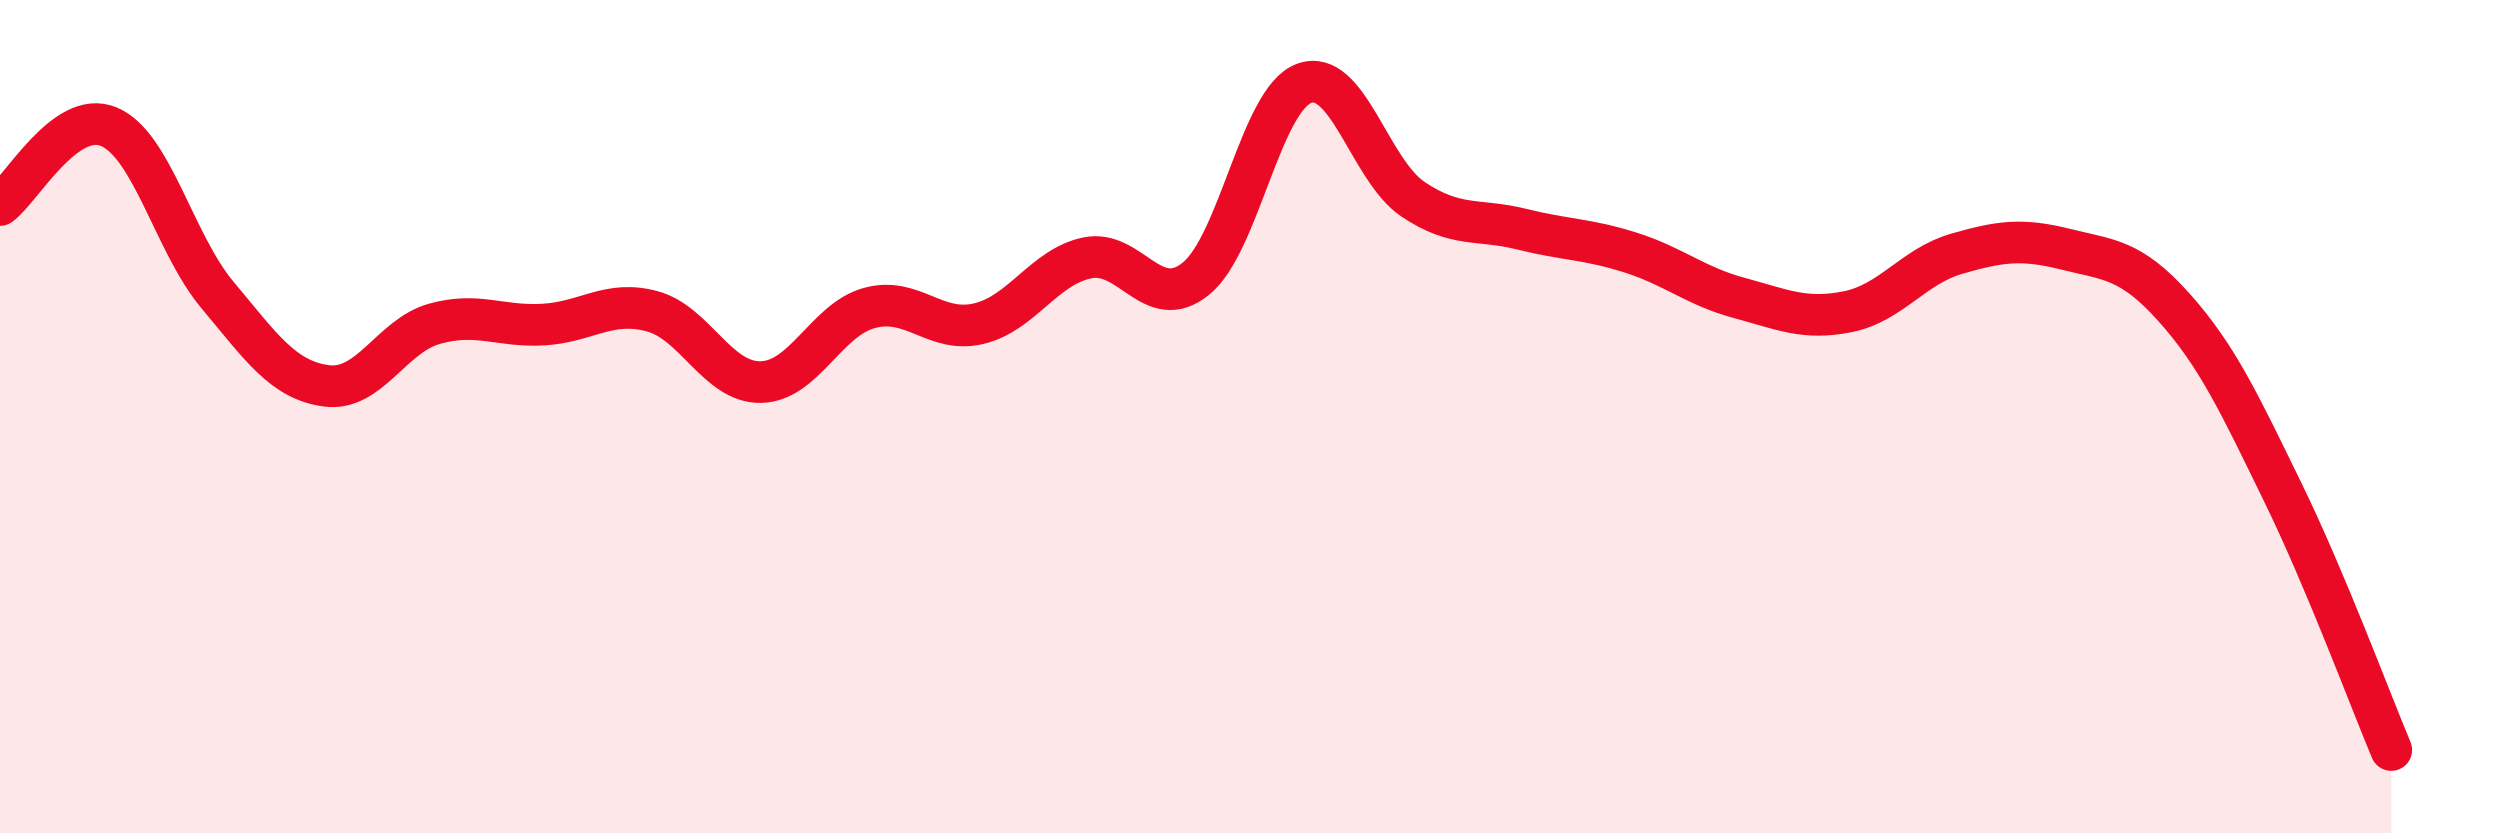
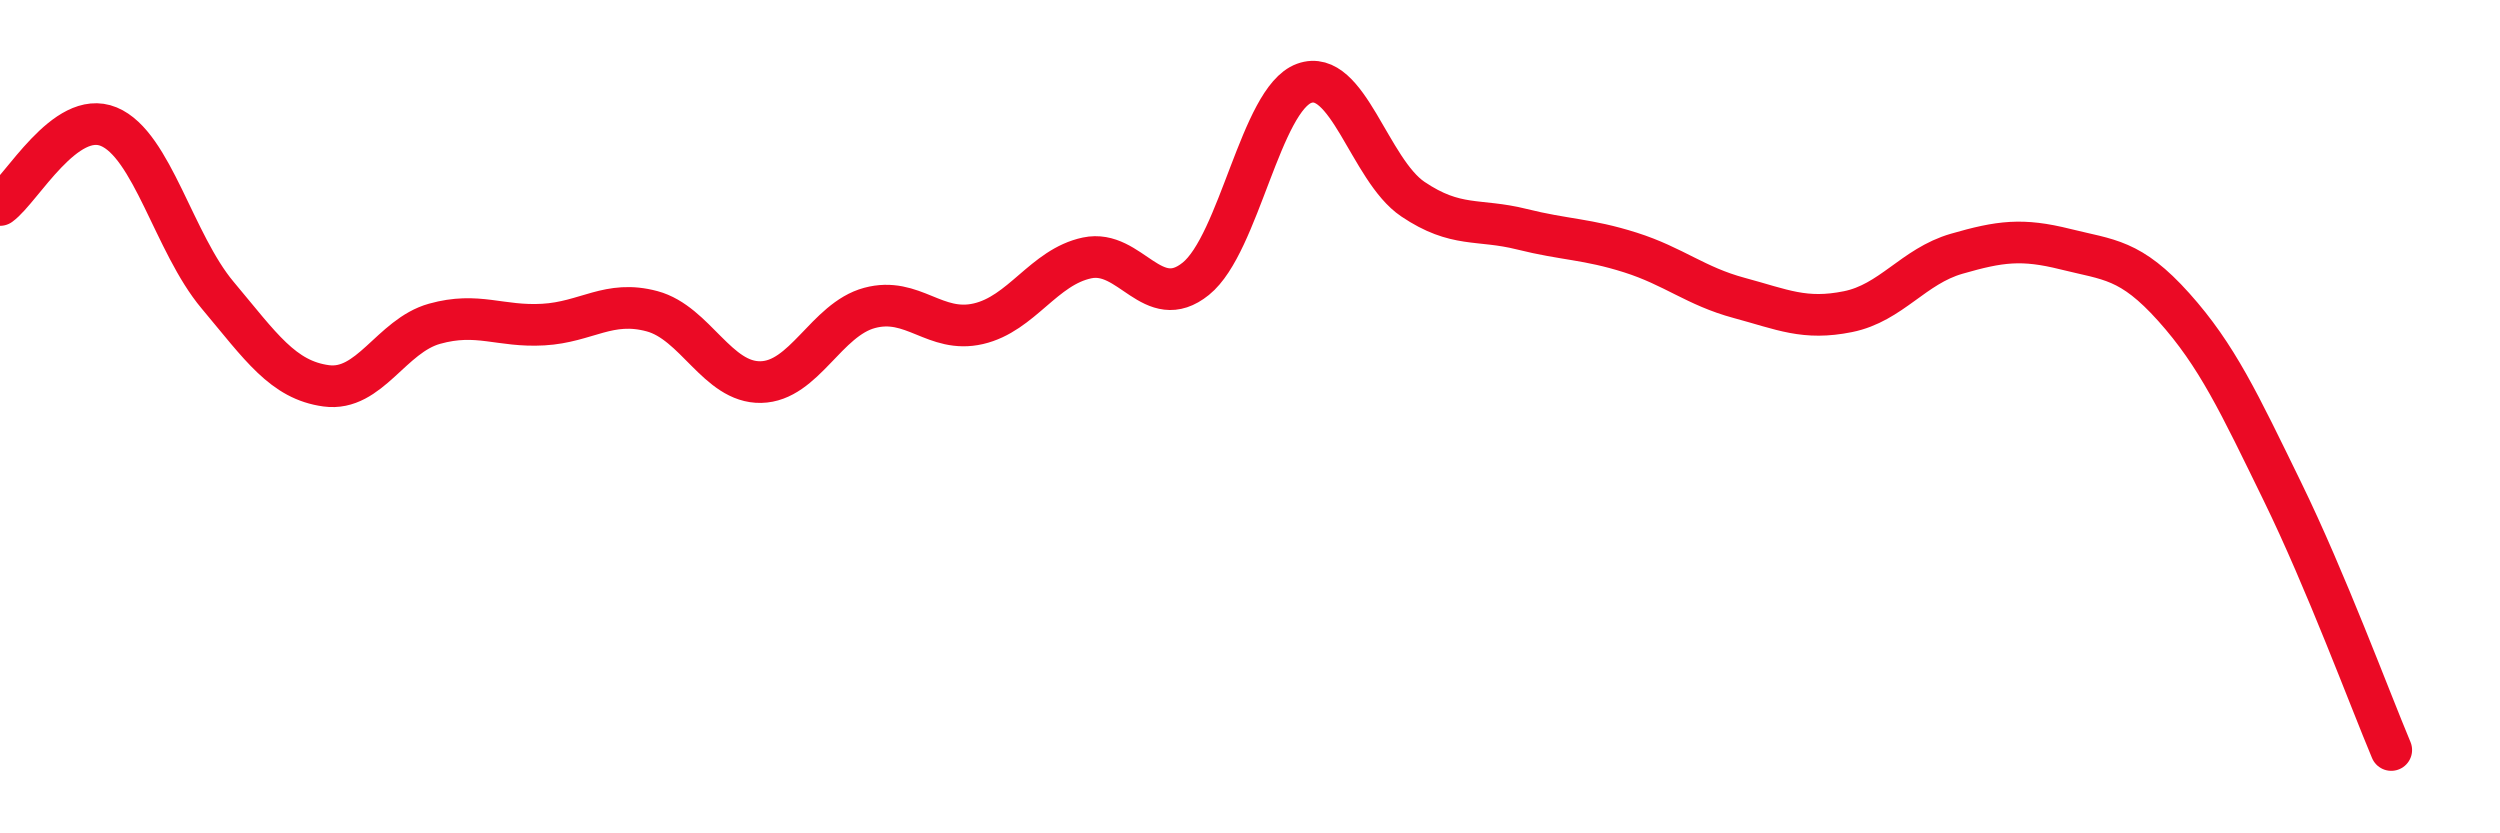
<svg xmlns="http://www.w3.org/2000/svg" width="60" height="20" viewBox="0 0 60 20">
-   <path d="M 0,4.92 C 0.52,4.54 1.57,2.61 2.61,3.04 C 3.65,3.47 4.18,5.84 5.22,7.08 C 6.26,8.32 6.79,9.12 7.83,9.26 C 8.87,9.4 9.39,8.06 10.43,7.77 C 11.47,7.48 12,7.85 13.04,7.79 C 14.08,7.73 14.61,7.19 15.65,7.47 C 16.69,7.75 17.22,9.19 18.26,9.17 C 19.3,9.15 19.83,7.67 20.87,7.39 C 21.91,7.11 22.44,8.01 23.48,7.77 C 24.52,7.53 25.05,6.41 26.09,6.19 C 27.13,5.97 27.66,7.53 28.7,6.69 C 29.74,5.85 30.26,2.38 31.3,2 C 32.34,1.62 32.87,4.08 33.91,4.78 C 34.95,5.48 35.48,5.24 36.52,5.5 C 37.56,5.76 38.09,5.73 39.13,6.06 C 40.17,6.39 40.7,6.87 41.74,7.15 C 42.78,7.43 43.31,7.69 44.35,7.48 C 45.39,7.27 45.92,6.39 46.96,6.09 C 48,5.79 48.53,5.72 49.57,5.98 C 50.61,6.24 51.13,6.21 52.17,7.37 C 53.21,8.53 53.74,9.67 54.78,11.8 C 55.82,13.93 56.87,16.76 57.39,18L57.39 20L0 20Z" fill="#EB0A25" opacity="0.1" stroke-linecap="round" stroke-linejoin="round" />
  <path d="M 0,4.92 C 0.52,4.54 1.57,2.61 2.61,3.04 C 3.65,3.47 4.18,5.84 5.22,7.08 C 6.26,8.32 6.79,9.12 7.83,9.26 C 8.87,9.4 9.39,8.06 10.43,7.77 C 11.47,7.48 12,7.85 13.04,7.79 C 14.08,7.73 14.61,7.19 15.65,7.47 C 16.69,7.75 17.22,9.19 18.26,9.17 C 19.3,9.15 19.83,7.67 20.87,7.39 C 21.91,7.11 22.44,8.01 23.48,7.77 C 24.52,7.53 25.05,6.41 26.09,6.19 C 27.13,5.97 27.66,7.53 28.7,6.69 C 29.74,5.85 30.26,2.38 31.3,2 C 32.34,1.62 32.87,4.08 33.91,4.78 C 34.95,5.48 35.48,5.24 36.52,5.5 C 37.56,5.76 38.09,5.73 39.13,6.06 C 40.17,6.39 40.7,6.87 41.74,7.15 C 42.78,7.43 43.31,7.69 44.35,7.48 C 45.39,7.27 45.92,6.39 46.96,6.09 C 48,5.79 48.53,5.72 49.57,5.98 C 50.61,6.24 51.13,6.21 52.17,7.37 C 53.21,8.53 53.74,9.67 54.78,11.8 C 55.82,13.93 56.87,16.76 57.39,18" stroke="#EB0A25" stroke-width="1" fill="none" stroke-linecap="round" stroke-linejoin="round" />
</svg>